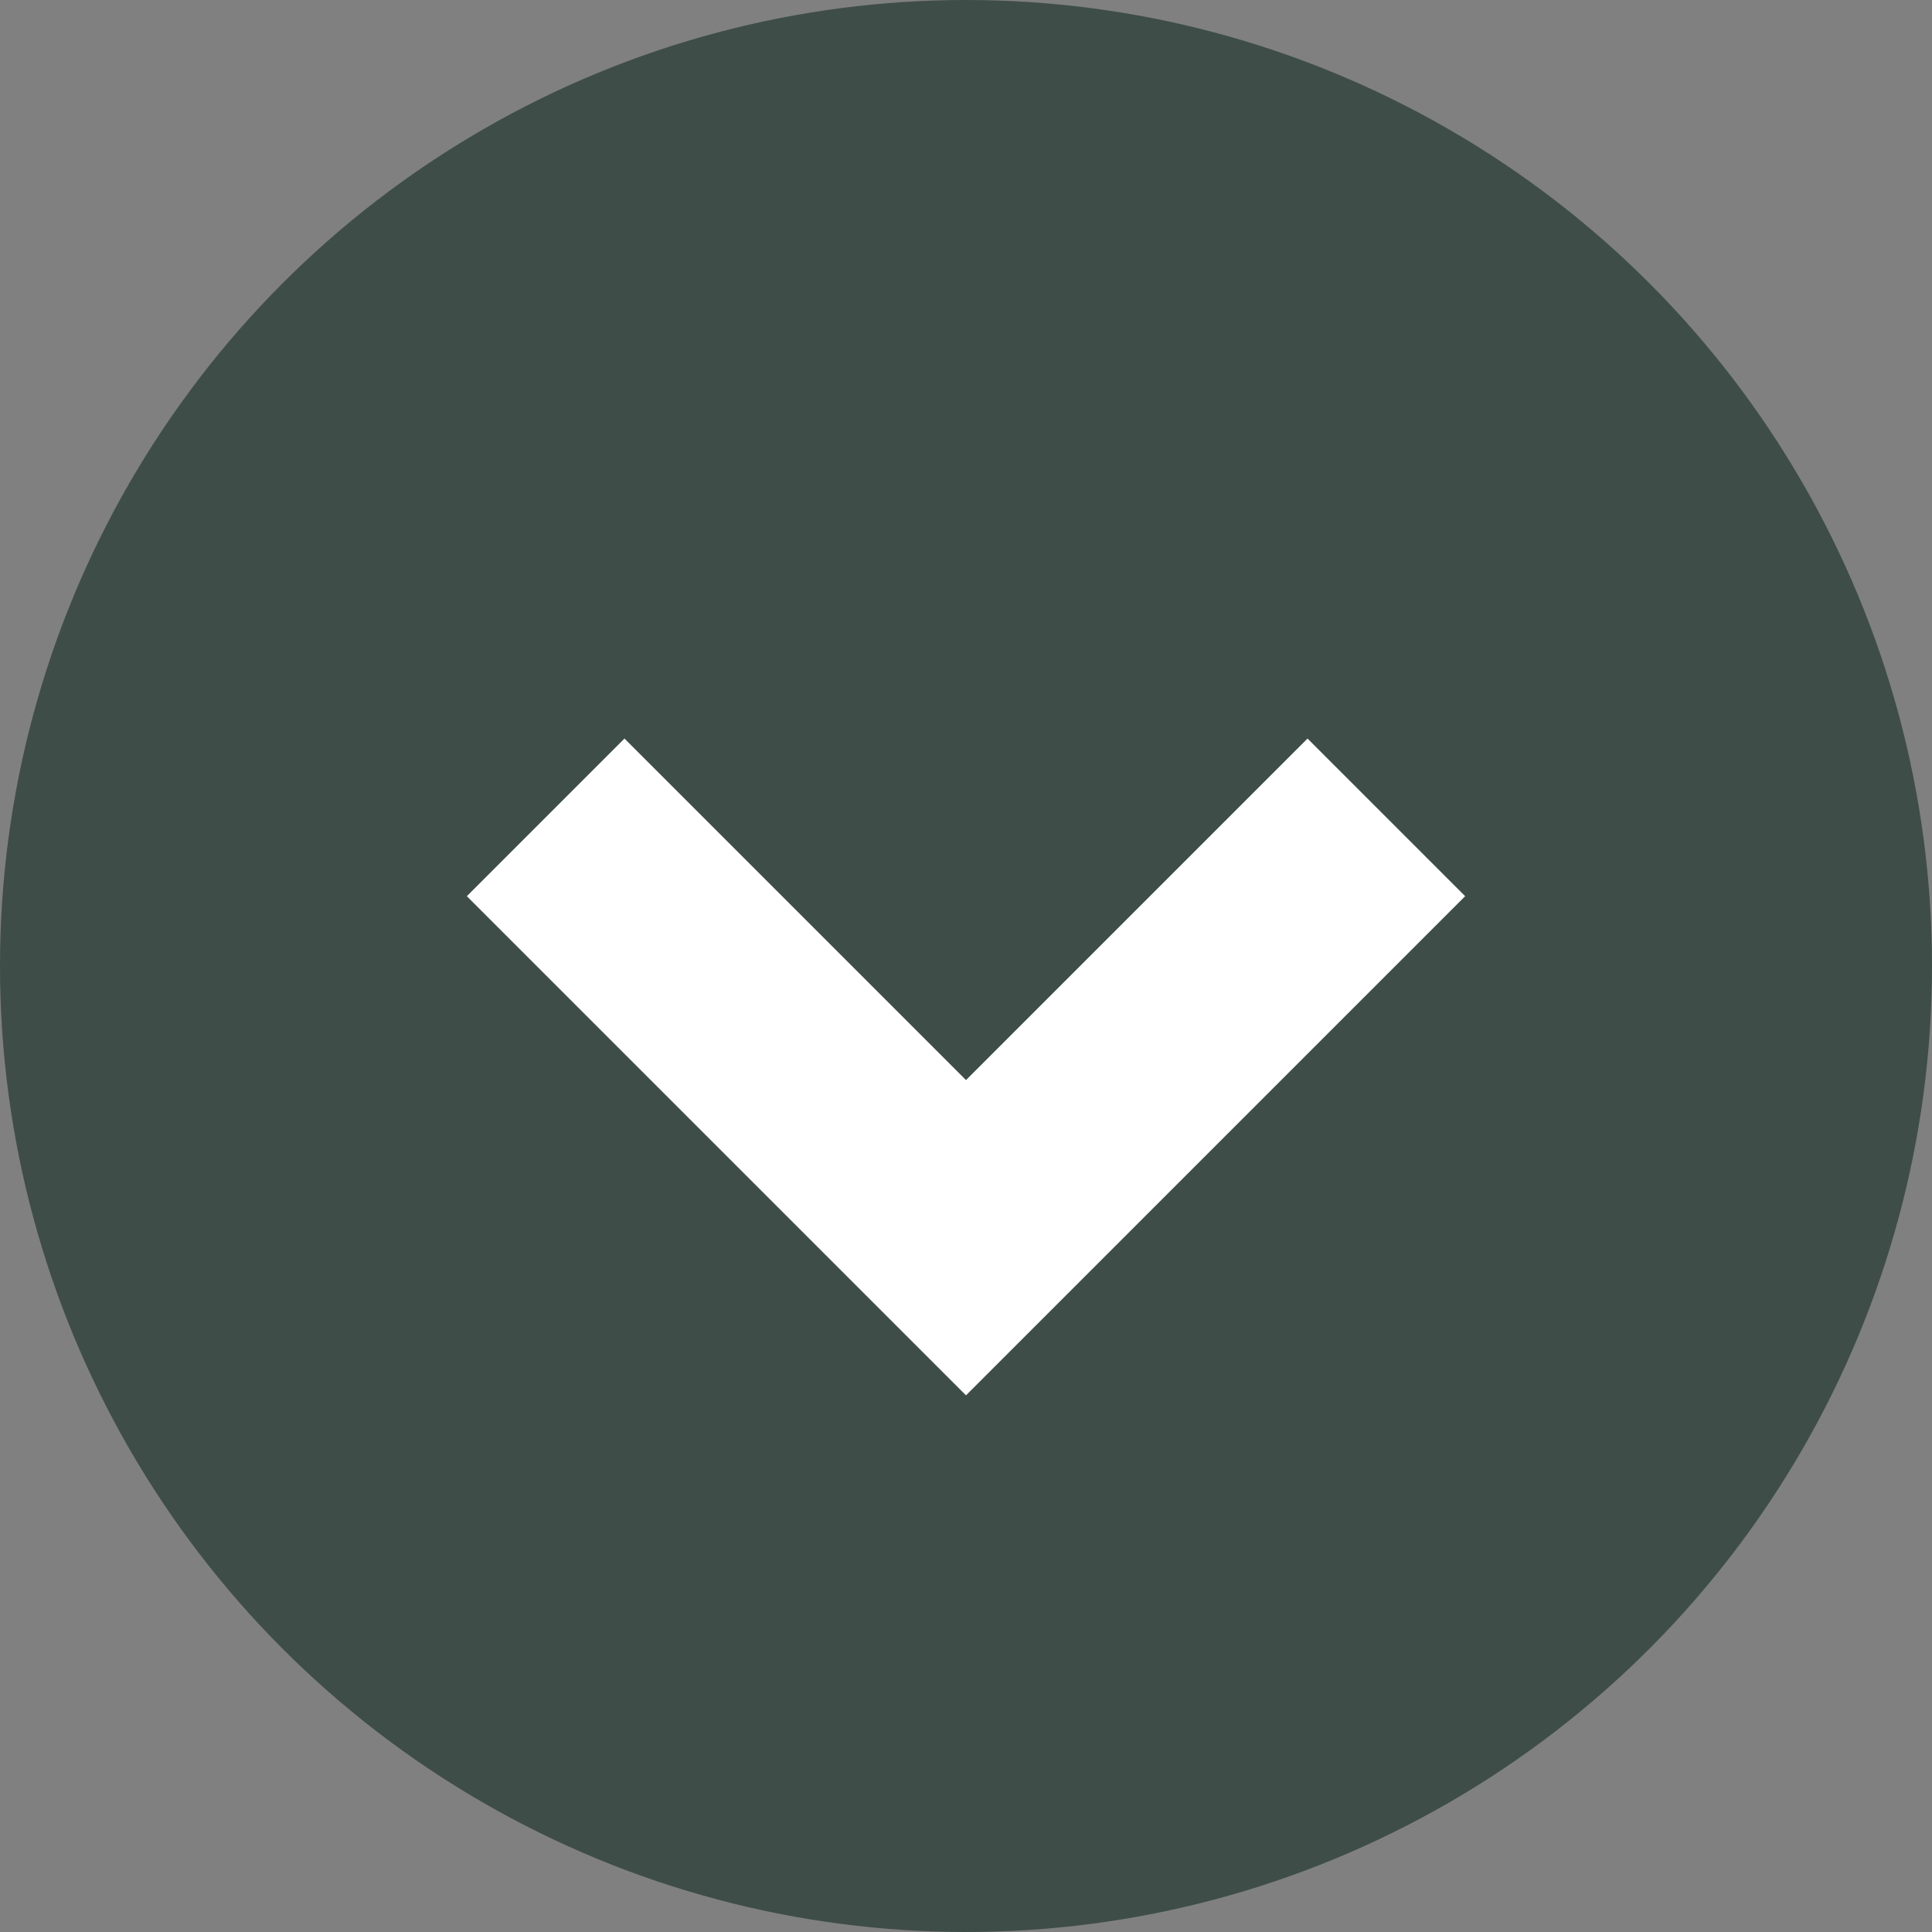
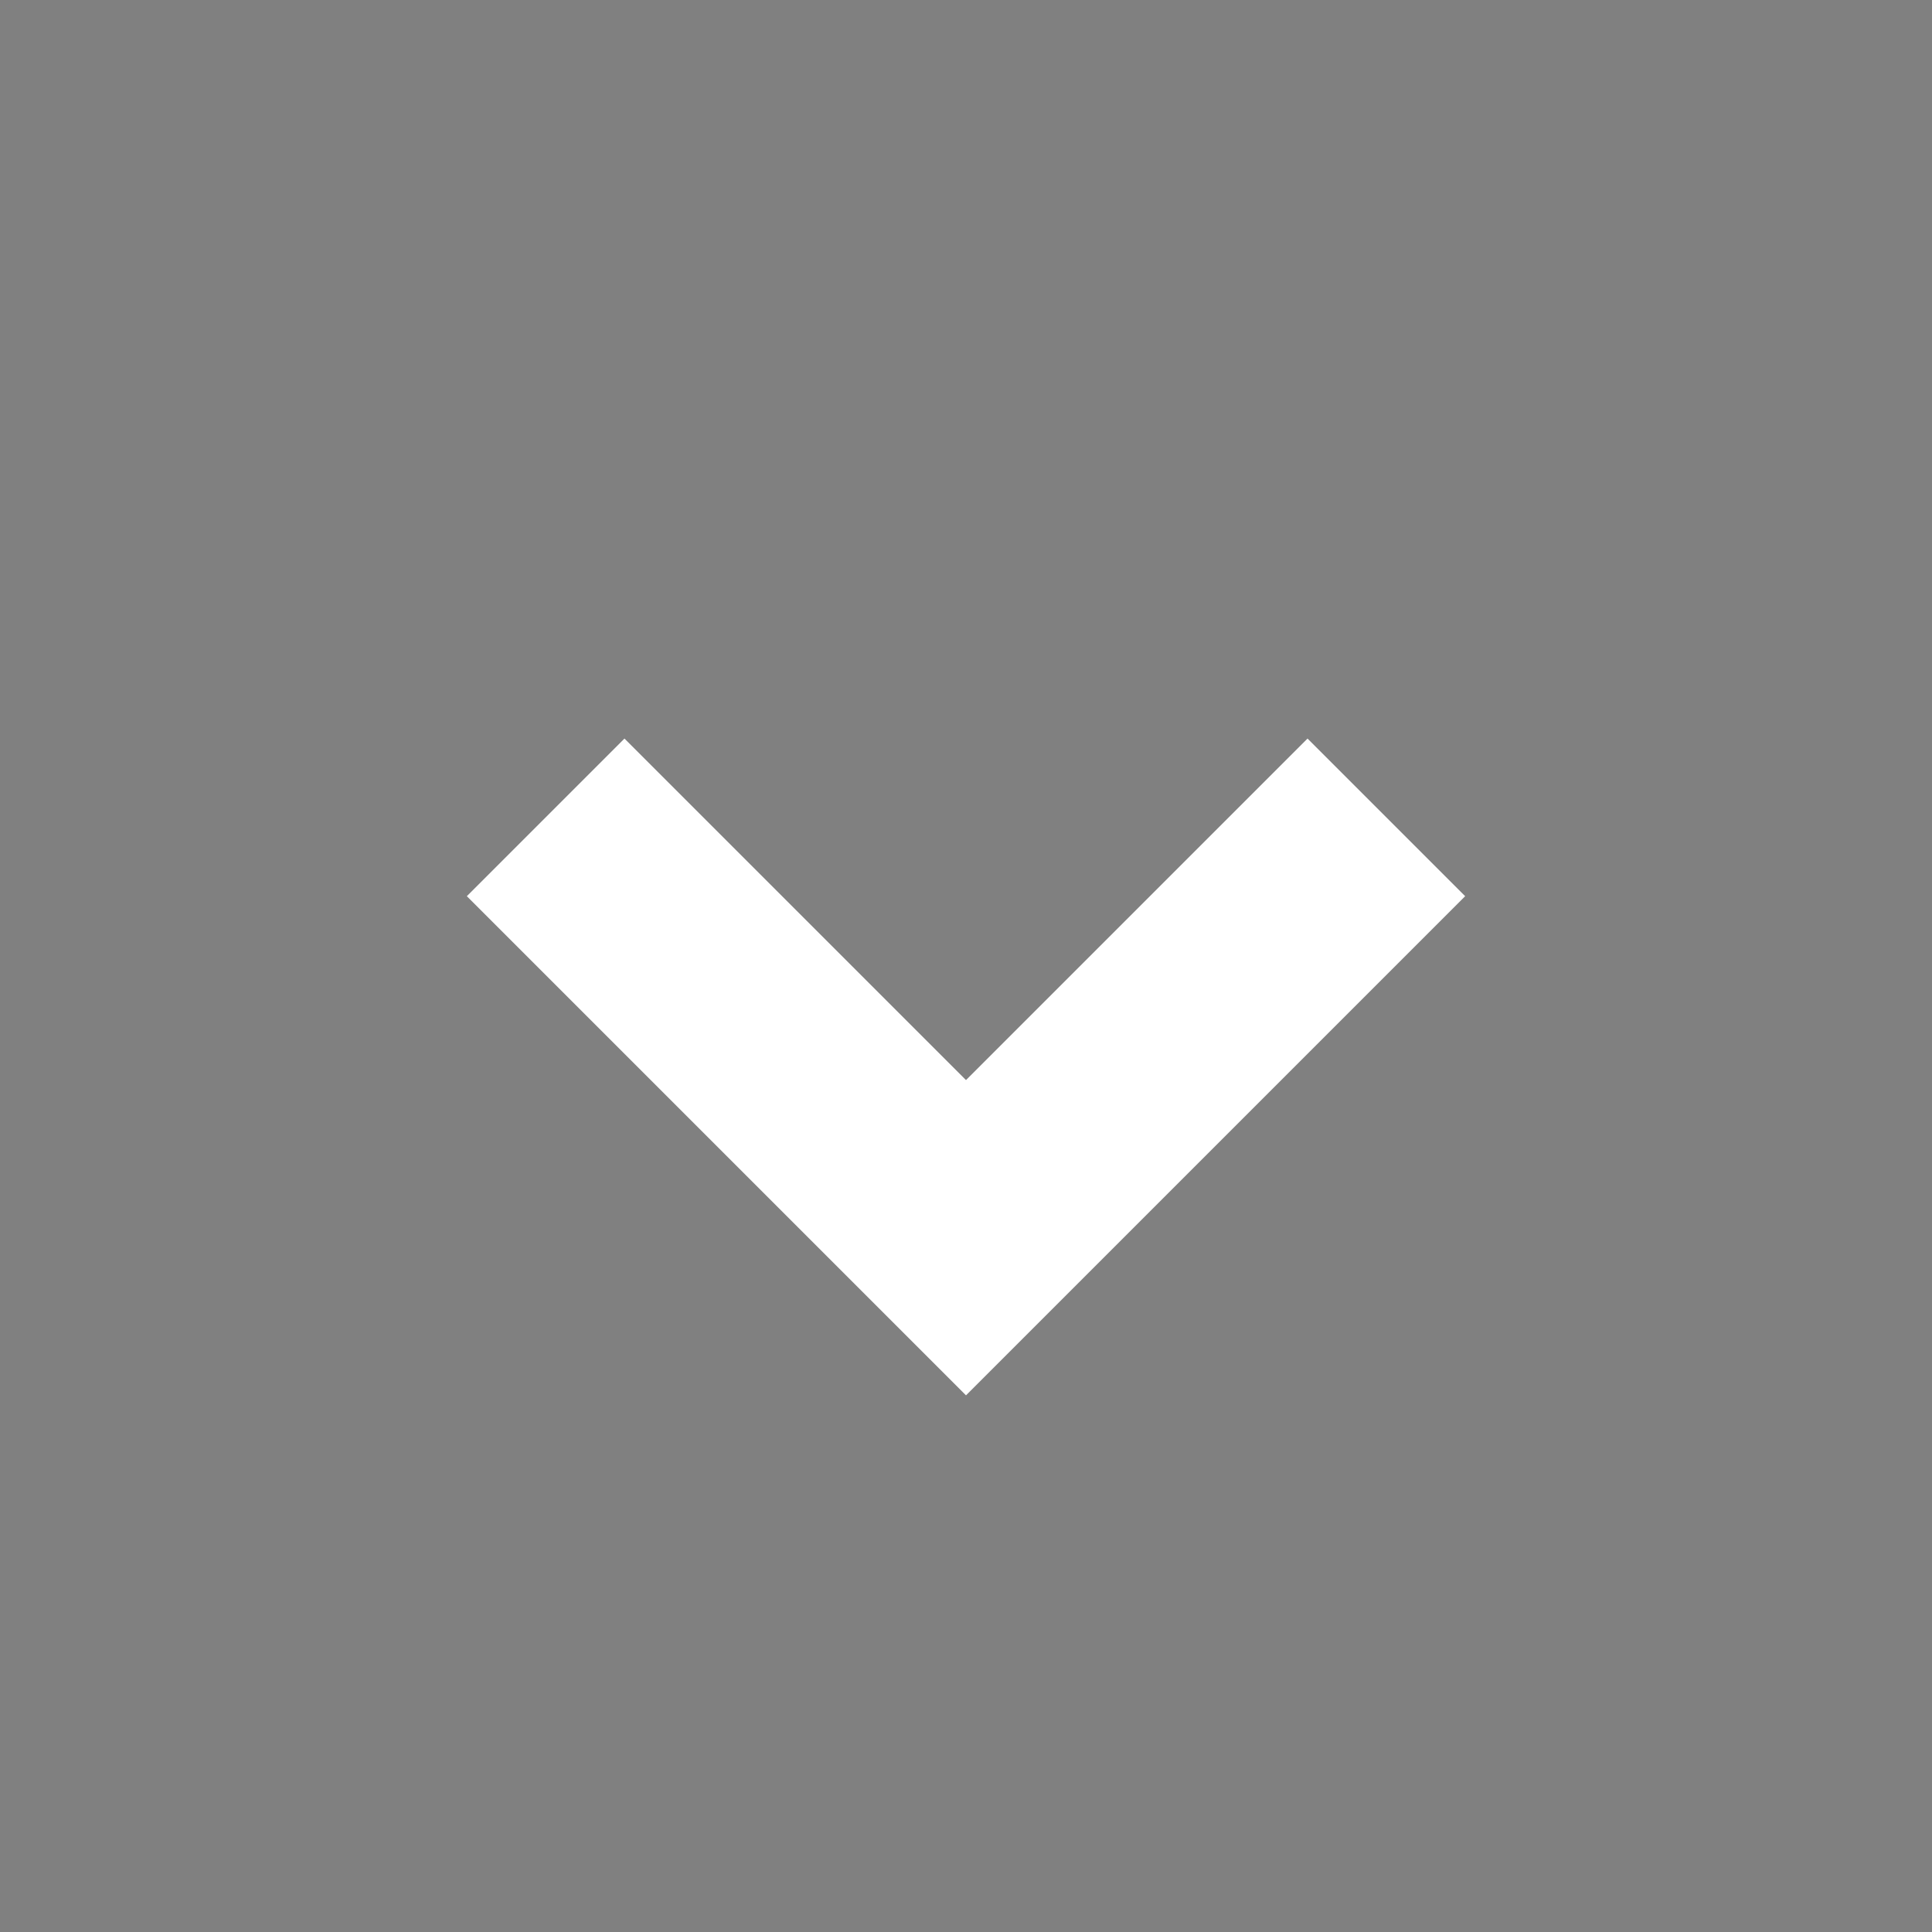
<svg xmlns="http://www.w3.org/2000/svg" width="26" height="26" viewBox="0 0 26 26">
  <rect x="0" y="0" width="26" height="26" fill="#808080" stroke="none" />
  <g transform="translate(-372 -789)">
-     <circle cx="13" cy="13" r="13" transform="translate(372 789)" fill="#3e4d48" />
-     <path d="M9.5,9.5H0v-3H6.5V0h3Z" transform="translate(385 794.343) rotate(45)" fill="#fff" />
+     <path d="M9.5,9.5H0v-3H6.5V0h3" transform="translate(385 794.343) rotate(45)" fill="#fff" />
  </g>
</svg>